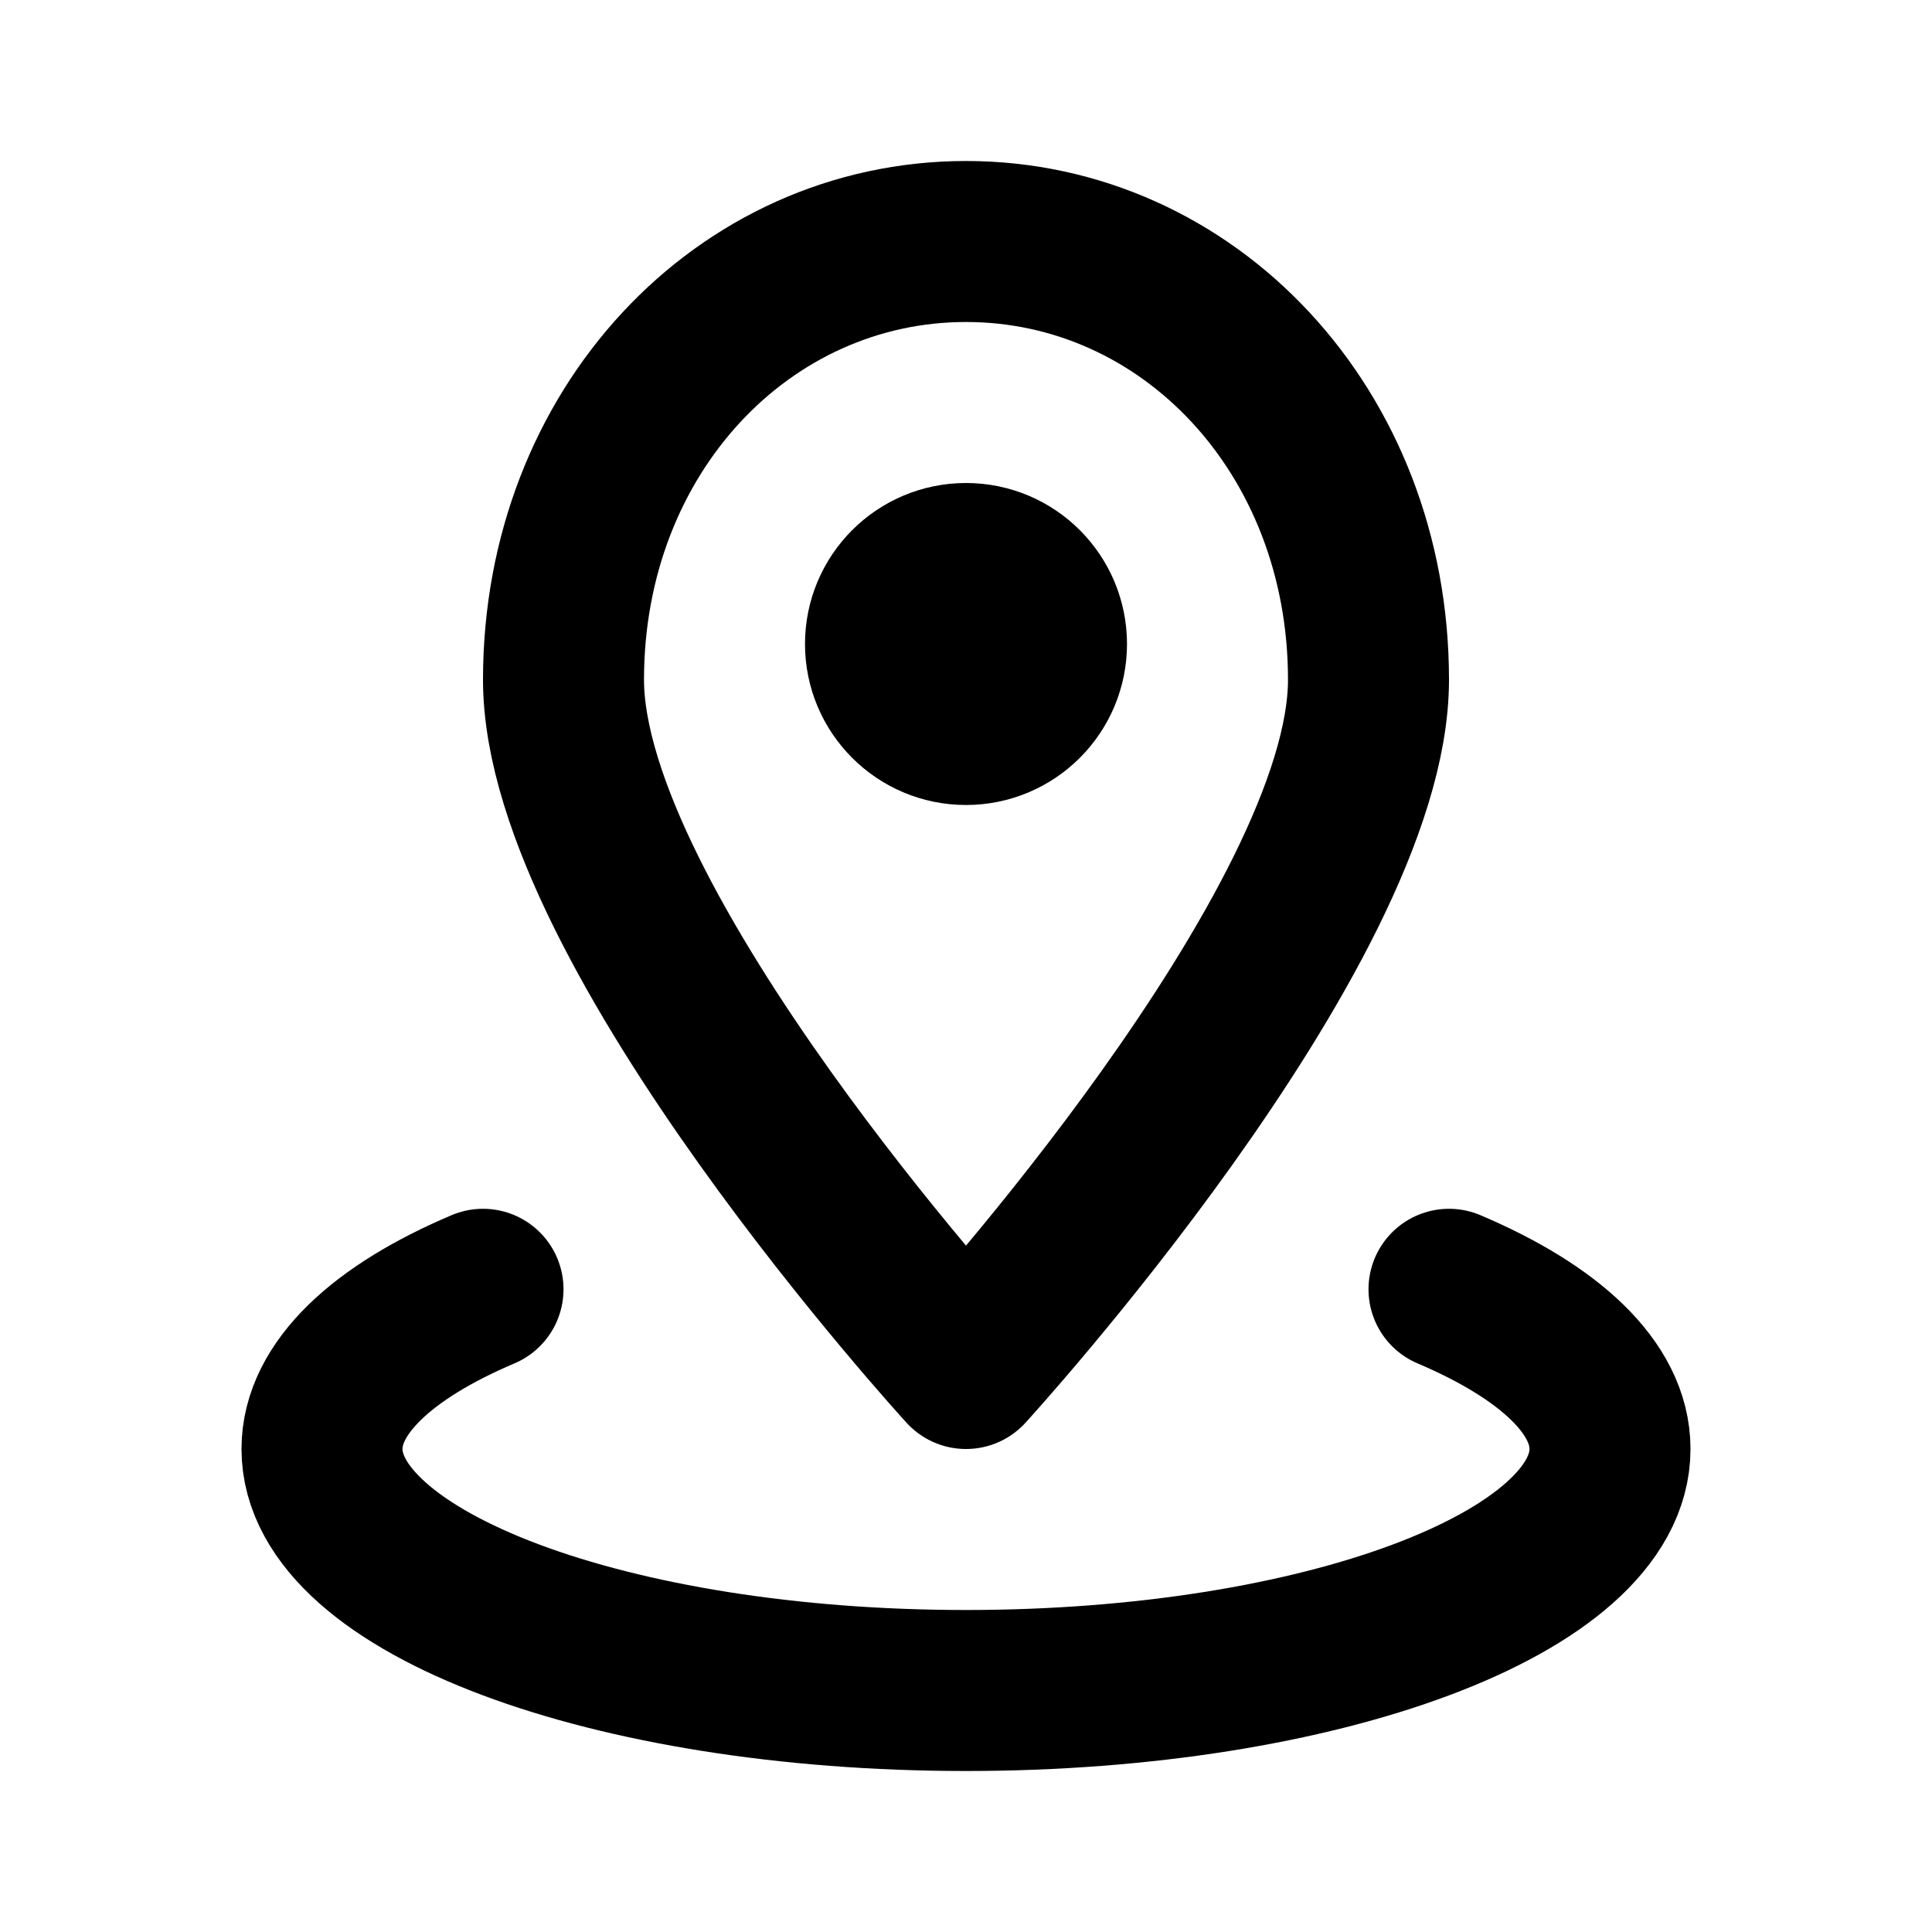
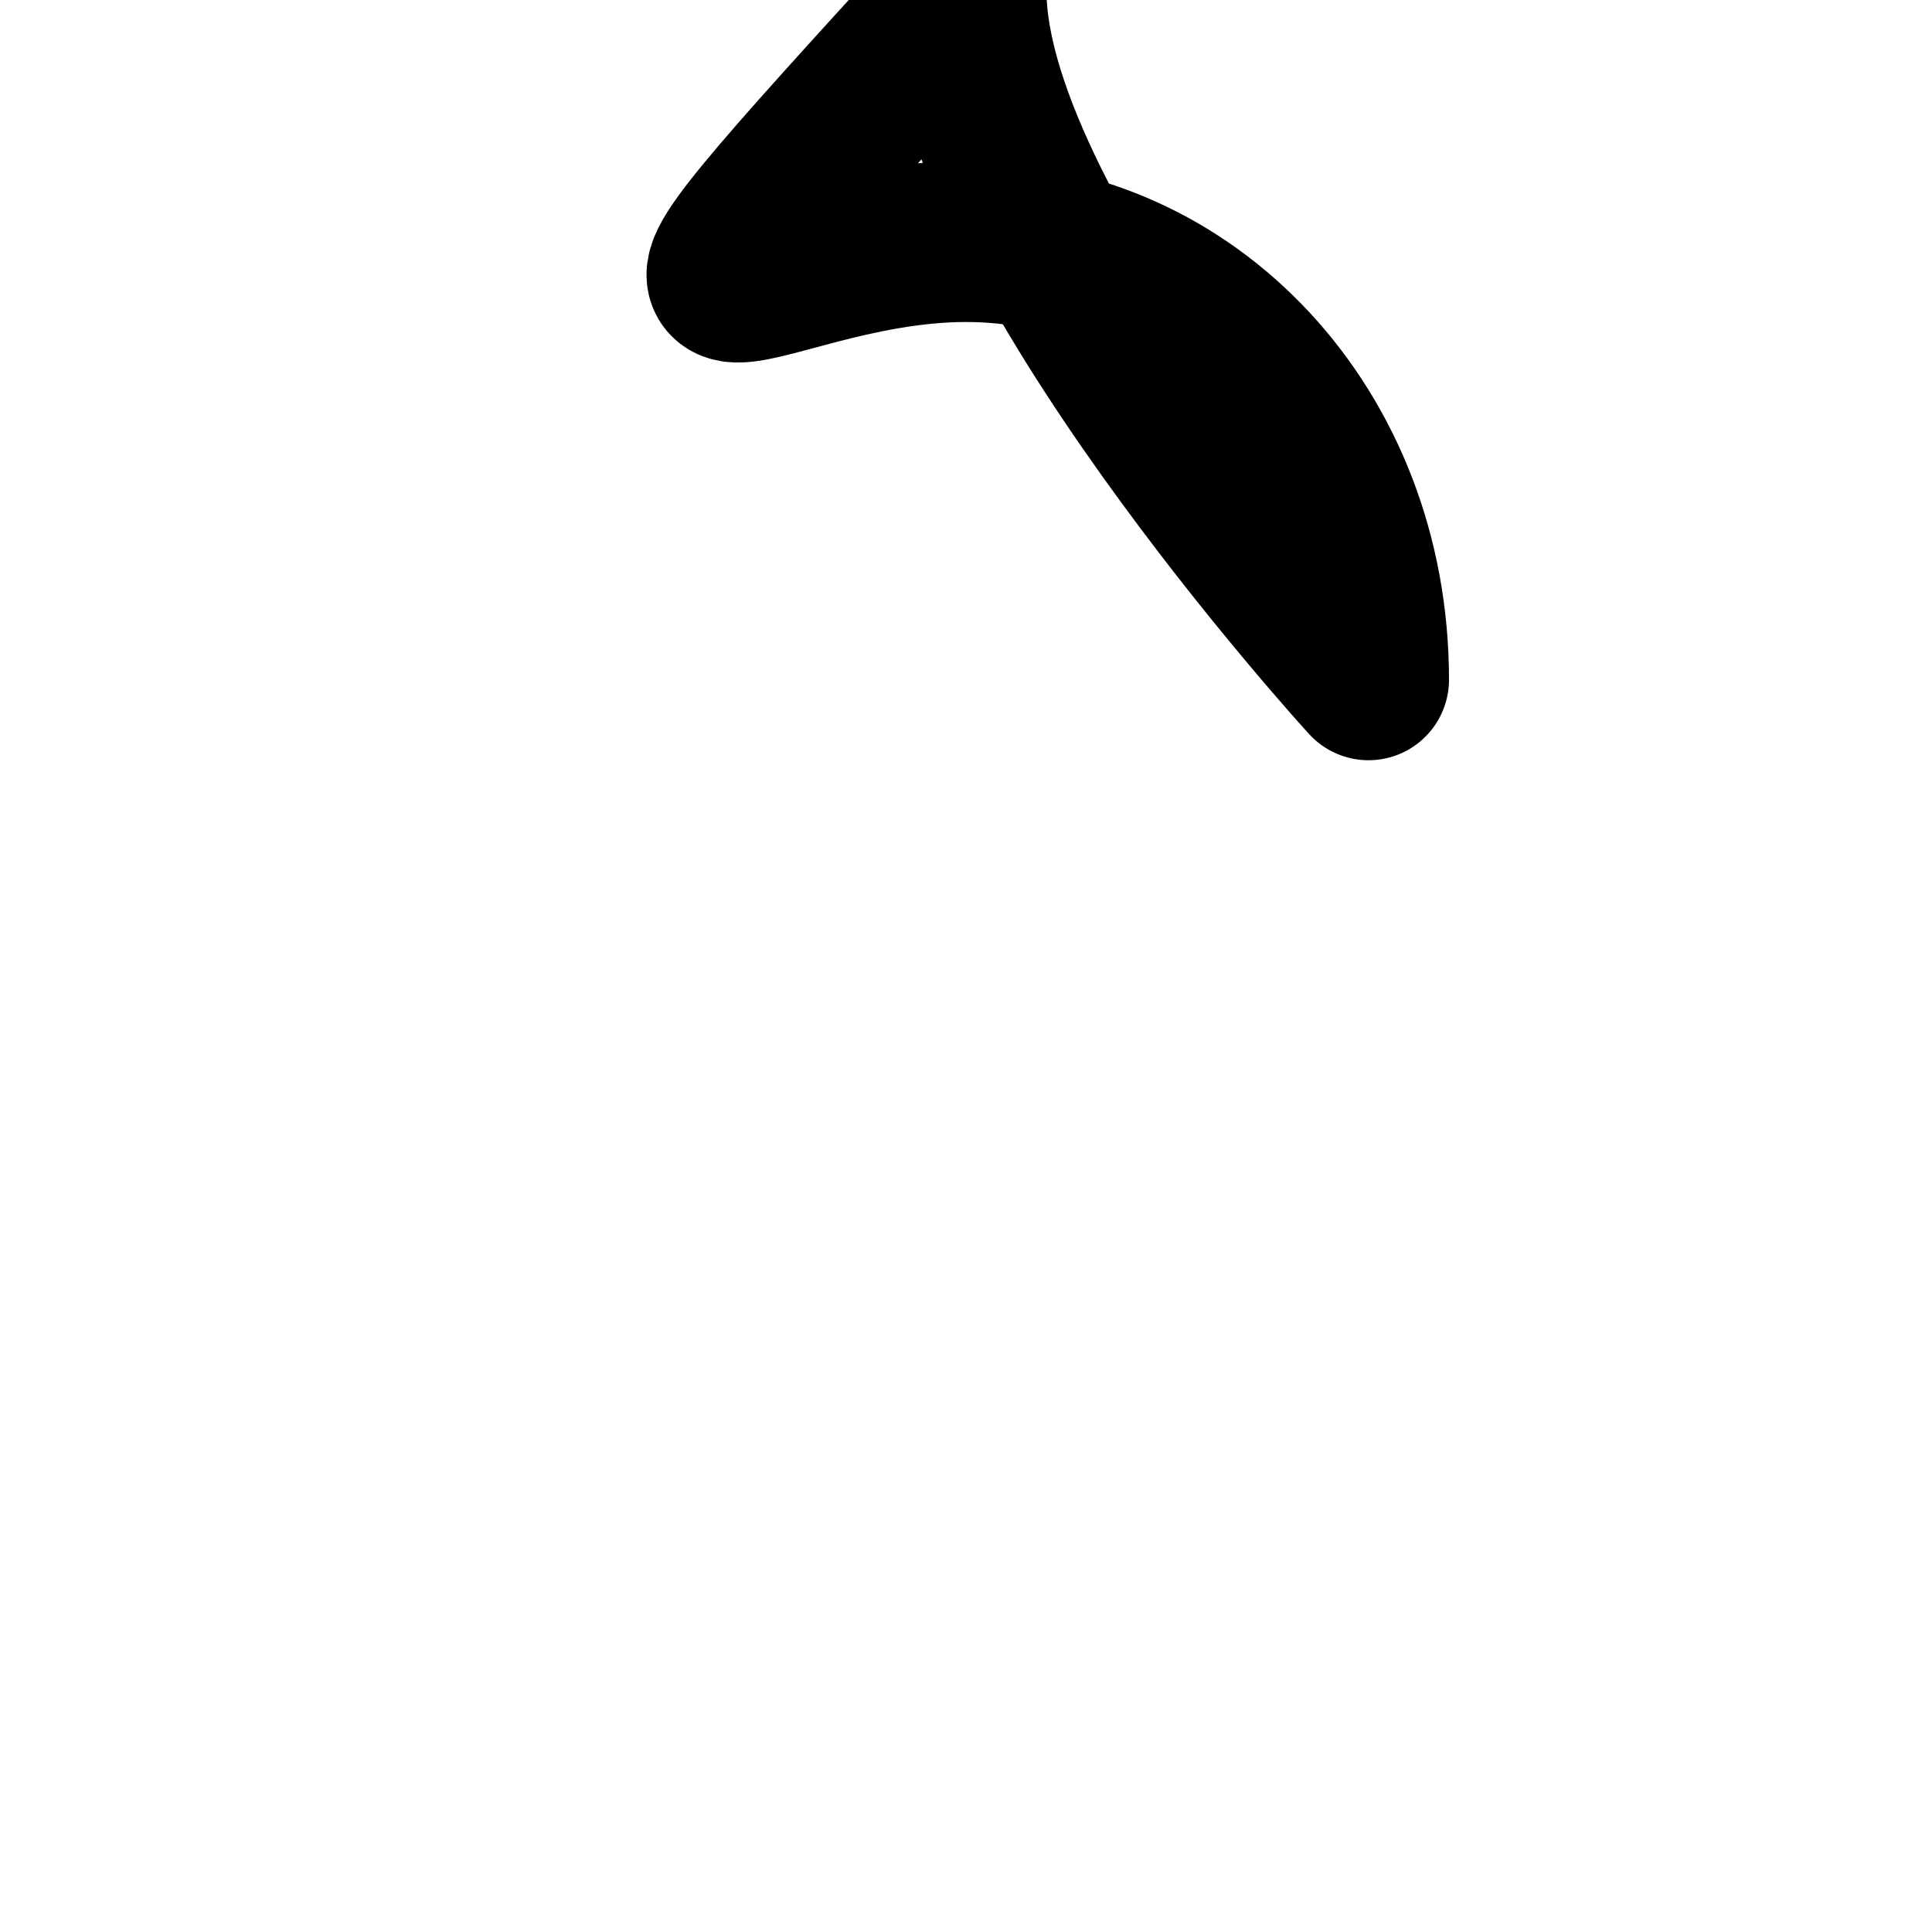
<svg xmlns="http://www.w3.org/2000/svg" xmlns:ns1="http://sodipodi.sourceforge.net/DTD/sodipodi-0.dtd" xmlns:ns2="http://www.inkscape.org/namespaces/inkscape" width="800px" height="800px" viewBox="0 0 24 24" fill="none" version="1.1" id="svg83" ns1:docname="marker_white.svg" ns2:version="1.1.1 (c3084ef, 2021-09-22)">
  <defs id="defs87">
    <filter style="color-interpolation-filters:sRGB;" ns2:label="Invert" id="filter201" x="-0.1" y="-0.071" width="1.2" height="1.143">
      <feColorMatrix type="hueRotate" values="180" result="color1" id="feColorMatrix197" />
      <feColorMatrix values="-1 0 0 0 1 0 0 -1 0 1 0 -1 0 0 1 -0.21 -0.72 -0.07 2 0 " result="fbSourceGraphic" id="feColorMatrix199" />
      <feColorMatrix result="fbSourceGraphicAlpha" in="fbSourceGraphic" values="0 0 0 -1 0 0 0 0 -1 0 0 0 0 -1 0 0 0 0 1 0" id="feColorMatrix221" />
      <feColorMatrix id="feColorMatrix223" type="hueRotate" values="180" result="color1" in="fbSourceGraphic" />
      <feColorMatrix id="feColorMatrix225" values="-1 0 0 0 1 0 0 -1 0 1 0 -1 0 0 1 -0.21 -0.72 -0.07 2 0 " result="fbSourceGraphic" />
      <feColorMatrix result="fbSourceGraphicAlpha" in="fbSourceGraphic" values="0 0 0 -1 0 0 0 0 -1 0 0 0 0 -1 0 0 0 0 1 0" id="feColorMatrix245" />
      <feColorMatrix id="feColorMatrix247" type="hueRotate" values="180" result="color1" in="fbSourceGraphic" />
      <feColorMatrix id="feColorMatrix249" values="-1 0 0 0 1 0 0 -1 0 1 0 -1 0 0 1 -0.21 -0.72 -0.07 2 0 " result="color2" />
    </filter>
    <filter style="color-interpolation-filters:sRGB;" ns2:label="Invert" id="filter273" x="-0.5" y="-0.5" width="2" height="2">
      <feColorMatrix type="hueRotate" values="180" result="color1" id="feColorMatrix269" />
      <feColorMatrix values="-1 0 0 0 1 0 0 -1 0 1 0 -1 0 0 1 -0.21 -0.72 -0.07 2 0 " result="color2" id="feColorMatrix271" />
    </filter>
    <filter style="color-interpolation-filters:sRGB;" ns2:label="Invert" id="filter297" x="-0.062" y="-0.201" width="1.125" height="1.401">
      <feColorMatrix type="hueRotate" values="180" result="color1" id="feColorMatrix293" />
      <feColorMatrix values="-1 0 0 0 1 0 0 -1 0 1 0 -1 0 0 1 -0.21 -0.72 -0.07 2 0 " result="color2" id="feColorMatrix295" />
    </filter>
  </defs>
  <ns1:namedview id="namedview85" pagecolor="#505050" bordercolor="#eeeeee" borderopacity="1" ns2:pageshadow="0" ns2:pageopacity="0" ns2:pagecheckerboard="0" showgrid="false" ns2:zoom="0.78125" ns2:cx="399.36" ns2:cy="400" ns2:window-width="1296" ns2:window-height="847" ns2:window-x="0" ns2:window-y="25" ns2:window-maximized="0" ns2:current-layer="svg83" />
-   <path stroke="#000000" stroke-linecap="round" stroke-linejoin="round" stroke-width="2" d="M18 16.016c1.245.529 2 1.223 2 1.984 0 1.657-3.582 3-8 3s-8-1.343-8-3c0-.76.755-1.456 2-1.984" id="path77" style="filter:url(#filter297)" />
-   <path stroke="#000000" stroke-linecap="round" stroke-linejoin="round" stroke-width="2" d="M17 8.444C17 11.537 12 17 12 17s-5-5.463-5-8.556C7 5.352 9.239 3 12 3s5 2.352 5 5.444z" id="path79" style="filter:url(#filter201)" />
-   <circle cx="12" cy="8" r="1" stroke="#000000" stroke-linecap="round" stroke-linejoin="round" stroke-width="2" id="circle81" style="filter:url(#filter273)" />
+   <path stroke="#000000" stroke-linecap="round" stroke-linejoin="round" stroke-width="2" d="M17 8.444s-5-5.463-5-8.556C7 5.352 9.239 3 12 3s5 2.352 5 5.444z" id="path79" style="filter:url(#filter201)" />
</svg>